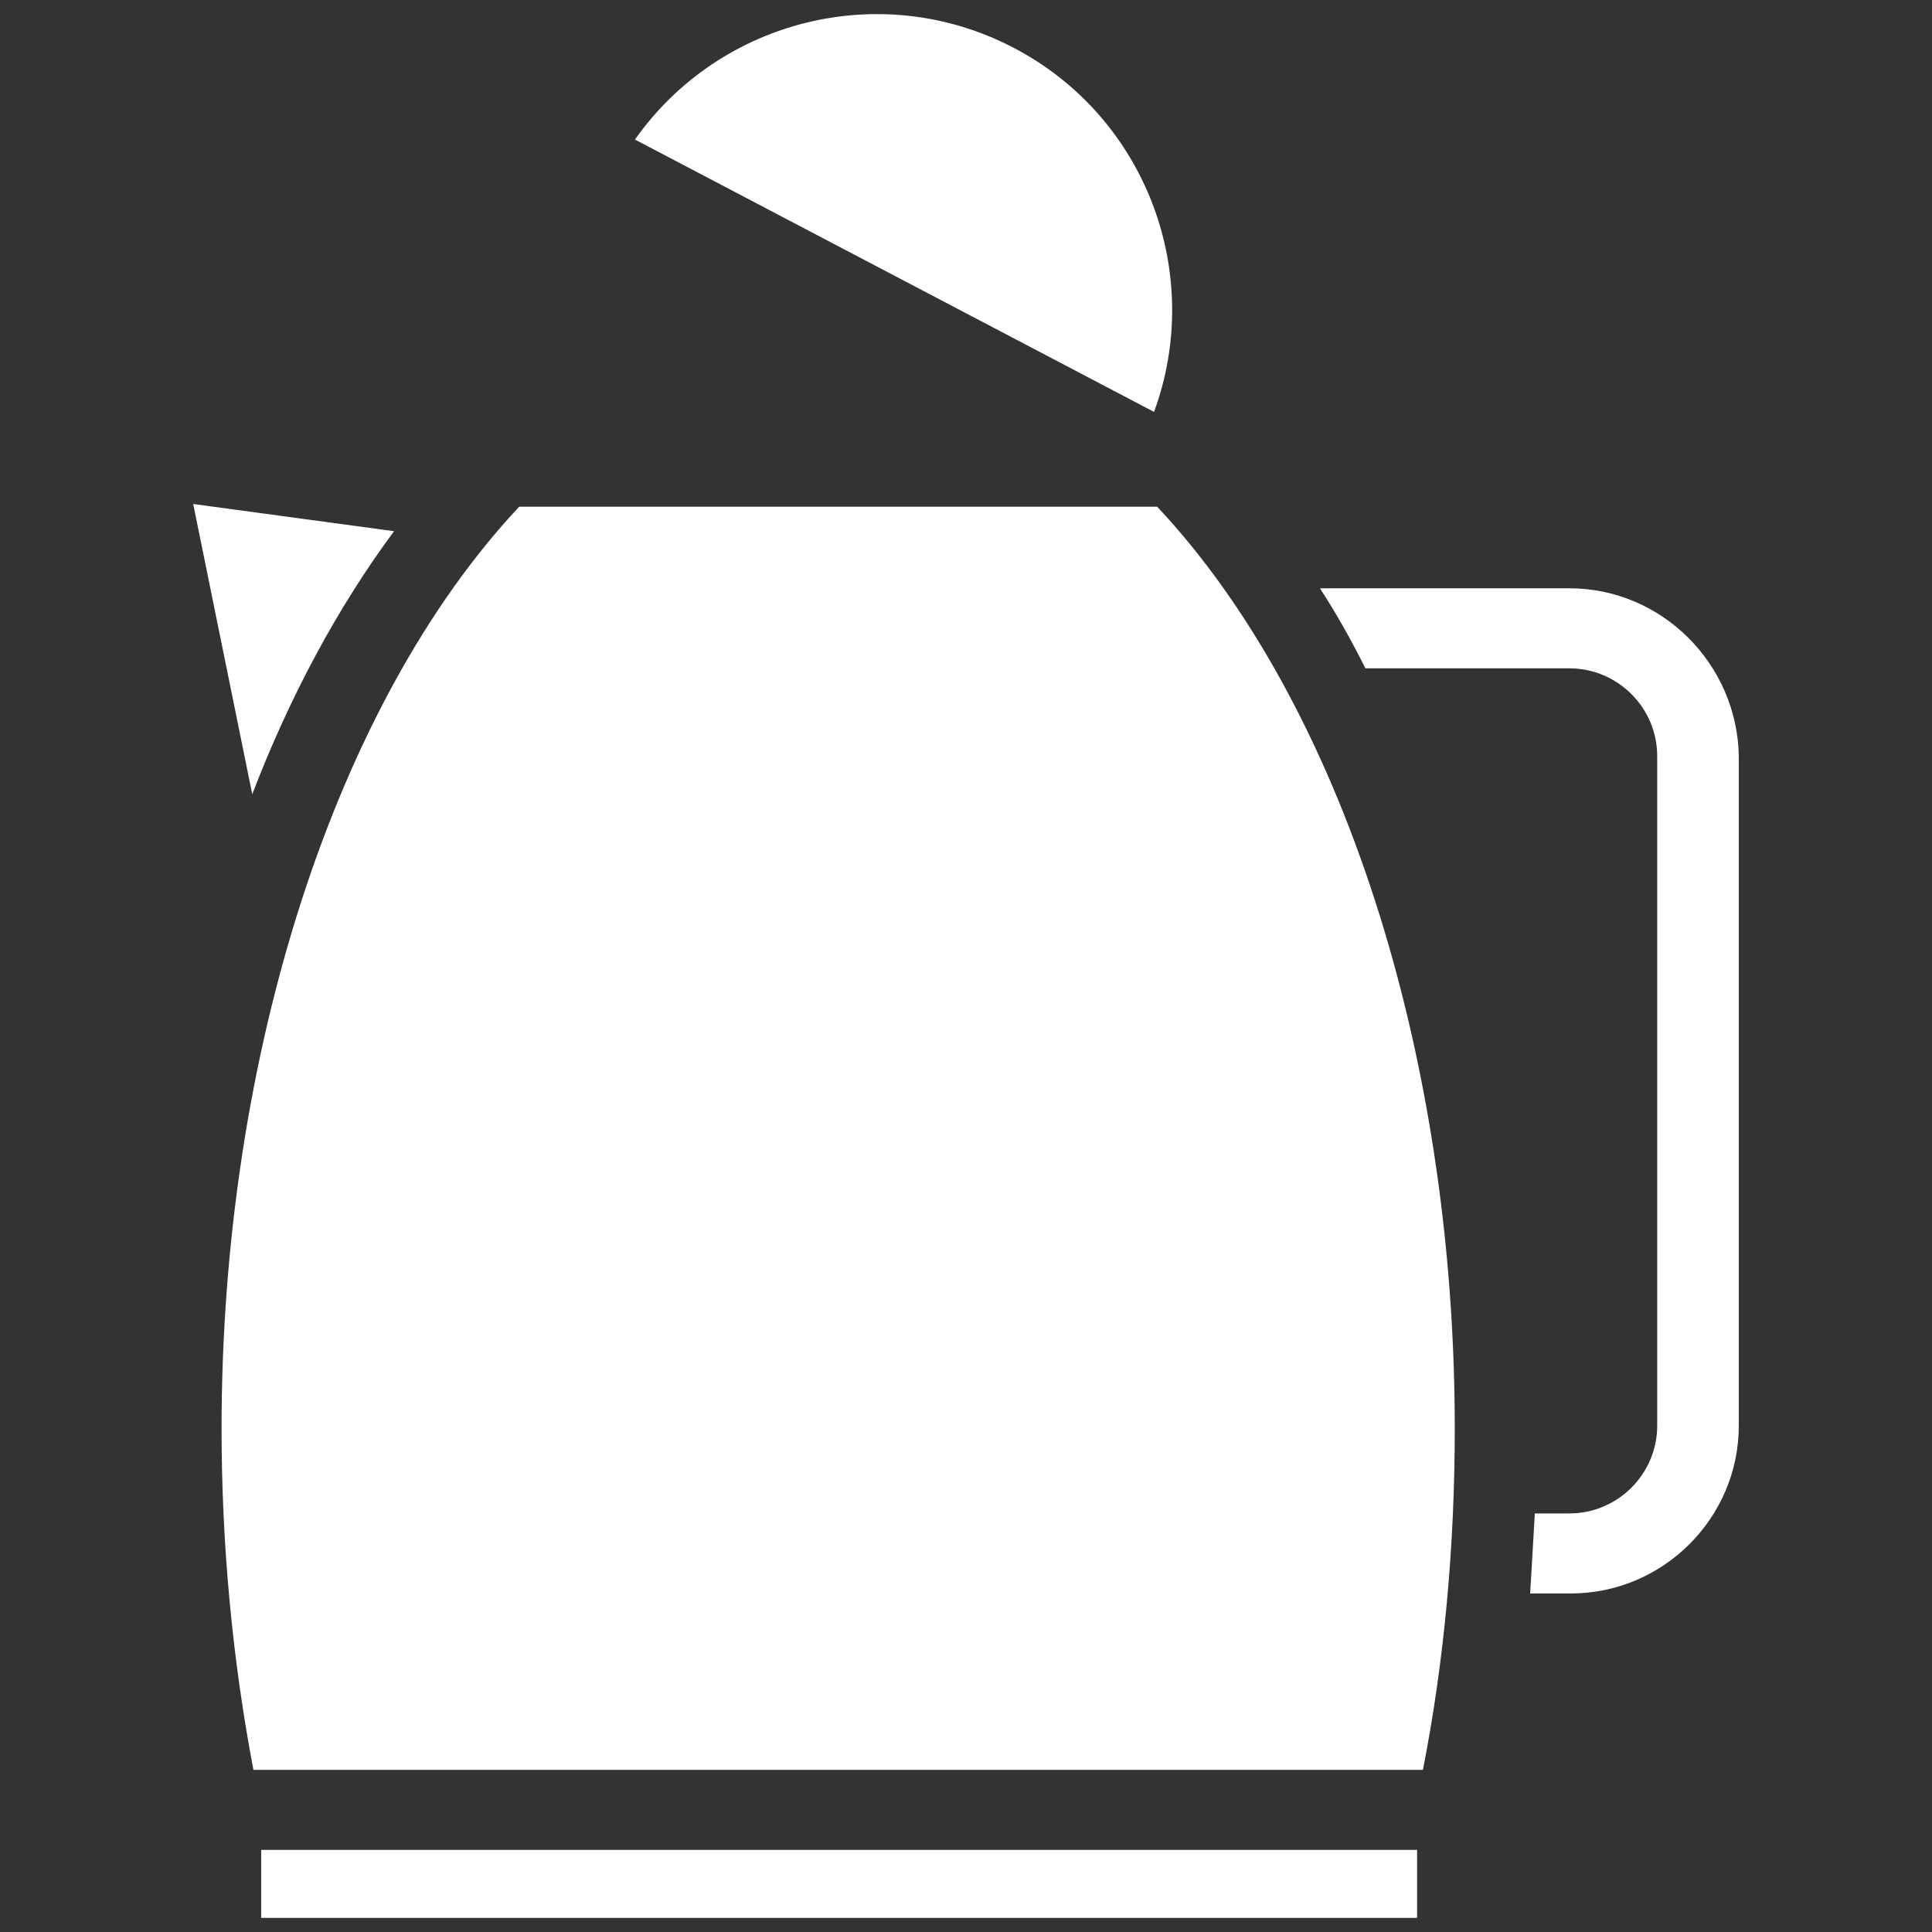
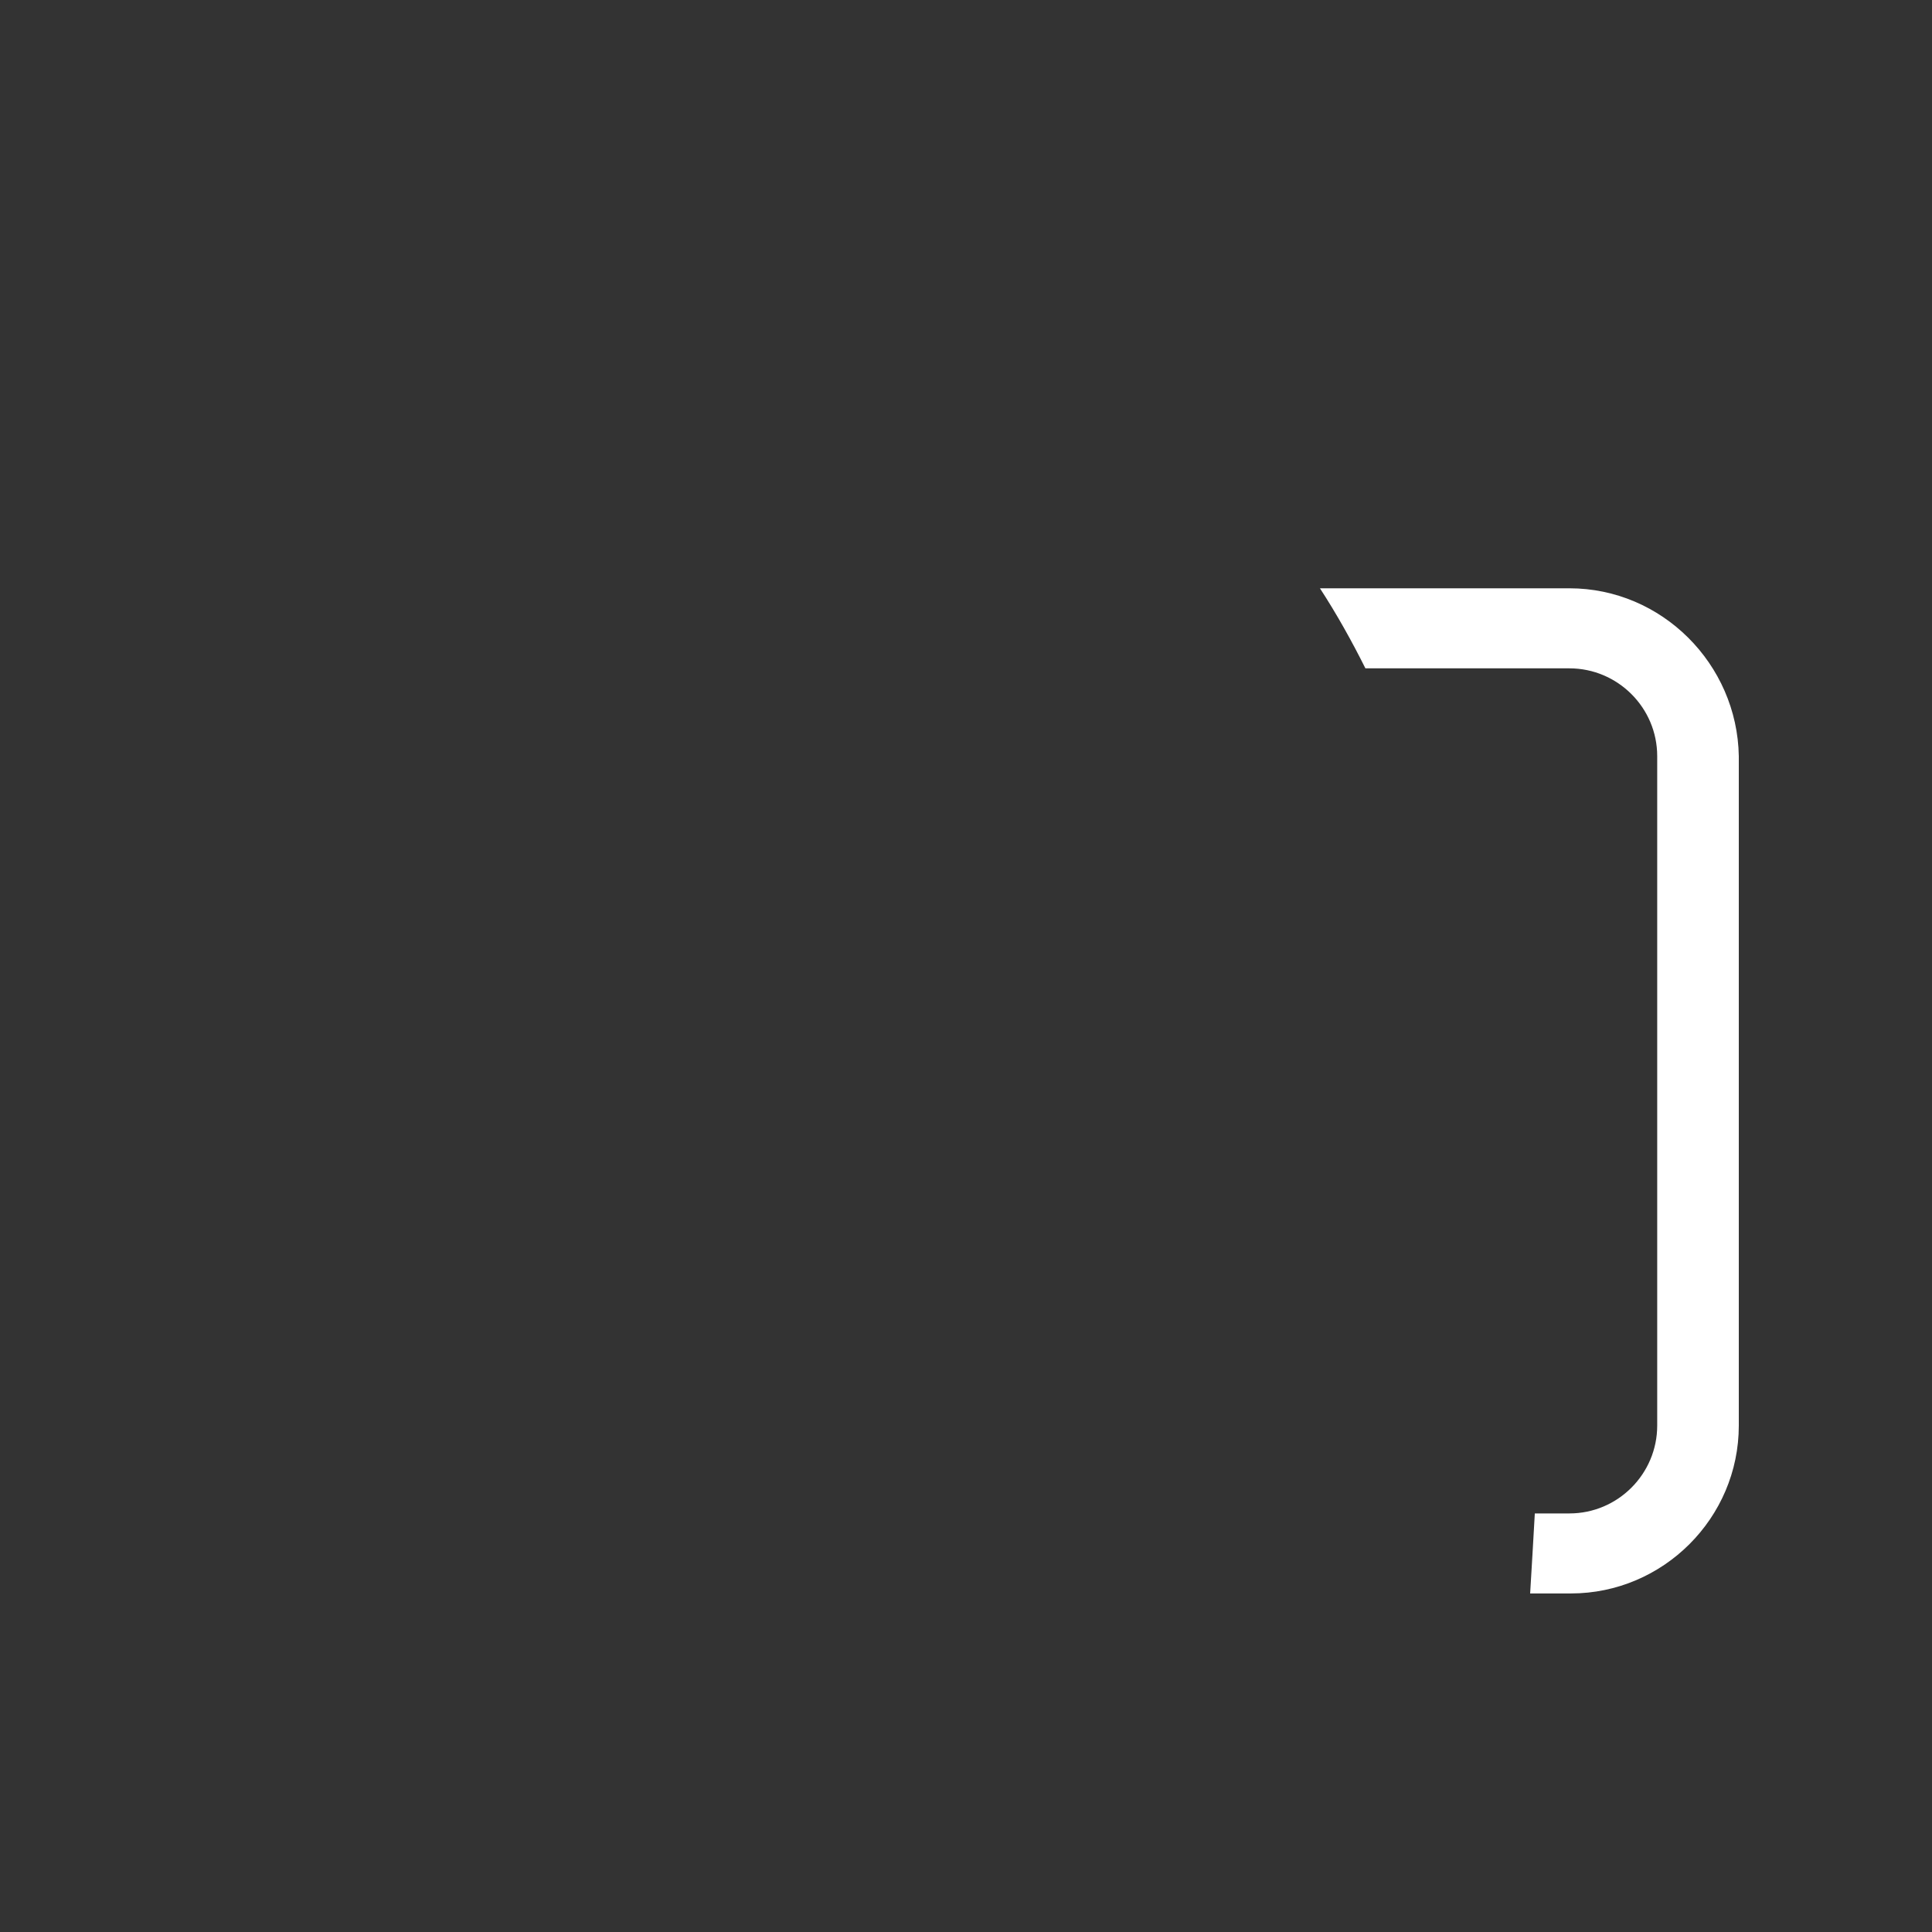
<svg xmlns="http://www.w3.org/2000/svg" width="60" height="60" viewBox="0 0 60 60" fill="none">
  <rect x="0" y="0" width="60" height="60" fill="#333333" stroke="none" />
-   <path d="M35.937 15.736C41.656 21.83 45.179 32.726 45.179 44.358C45.179 48.014 44.854 51.586 44.19 54.964H7.87C7.219 51.537 6.881 47.978 6.881 44.358C6.881 32.774 10.404 21.842 16.124 15.736H35.937ZM6 15.652L12.238 16.497C10.501 18.837 9.004 21.613 7.834 24.666L6 15.652ZM43.961 59.562H8.111V57.45H44.009V59.562H43.961Z" fill="white" />
  <path d="M48.739 18.27H40.992C41.511 19.067 41.982 19.911 42.404 20.756H48.739C50.235 20.756 51.466 21.975 51.466 23.483V44.273C51.466 45.77 50.247 47.001 48.739 47.001H47.665C47.617 47.845 47.569 48.69 47.52 49.486H48.787C51.647 49.486 54 47.145 54 44.273V23.483C53.952 20.623 51.611 18.27 48.739 18.27Z" fill="white" />
-   <path d="M31.484 1.486C27.357 -0.674 22.338 0.617 19.719 4.334L35.84 12.792C37.409 8.521 35.611 3.646 31.484 1.486Z" fill="white" />
</svg>